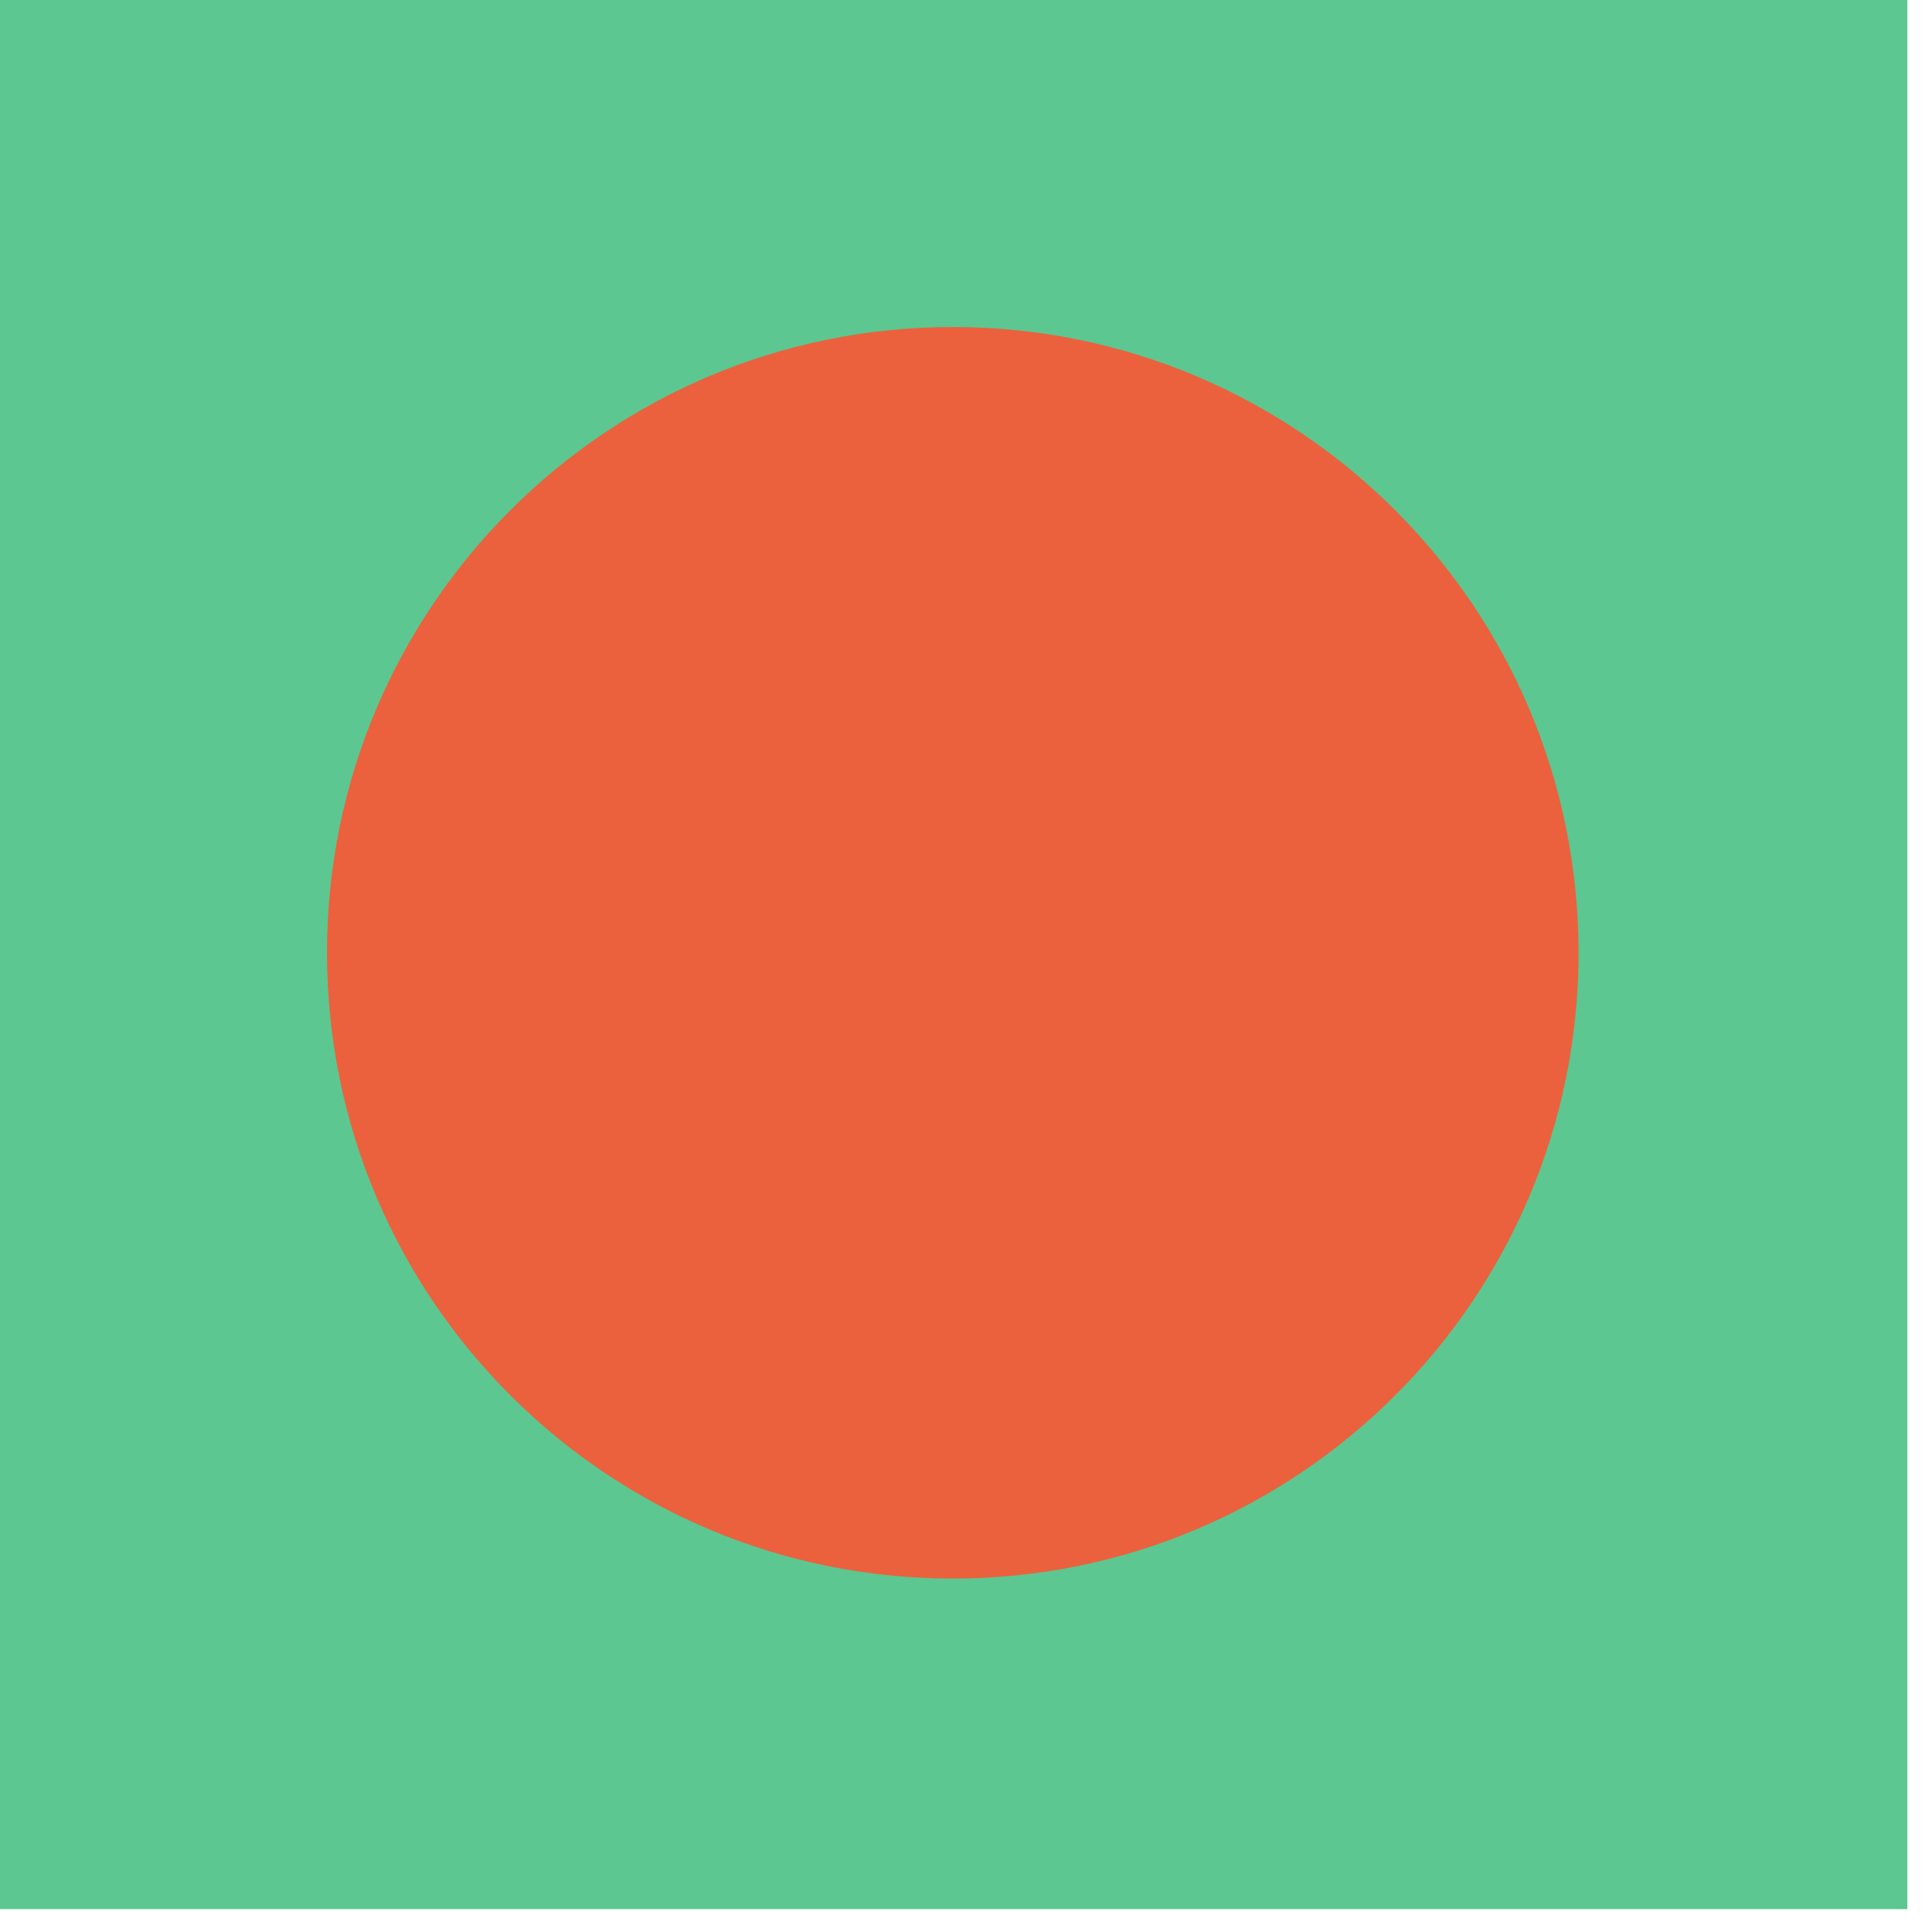
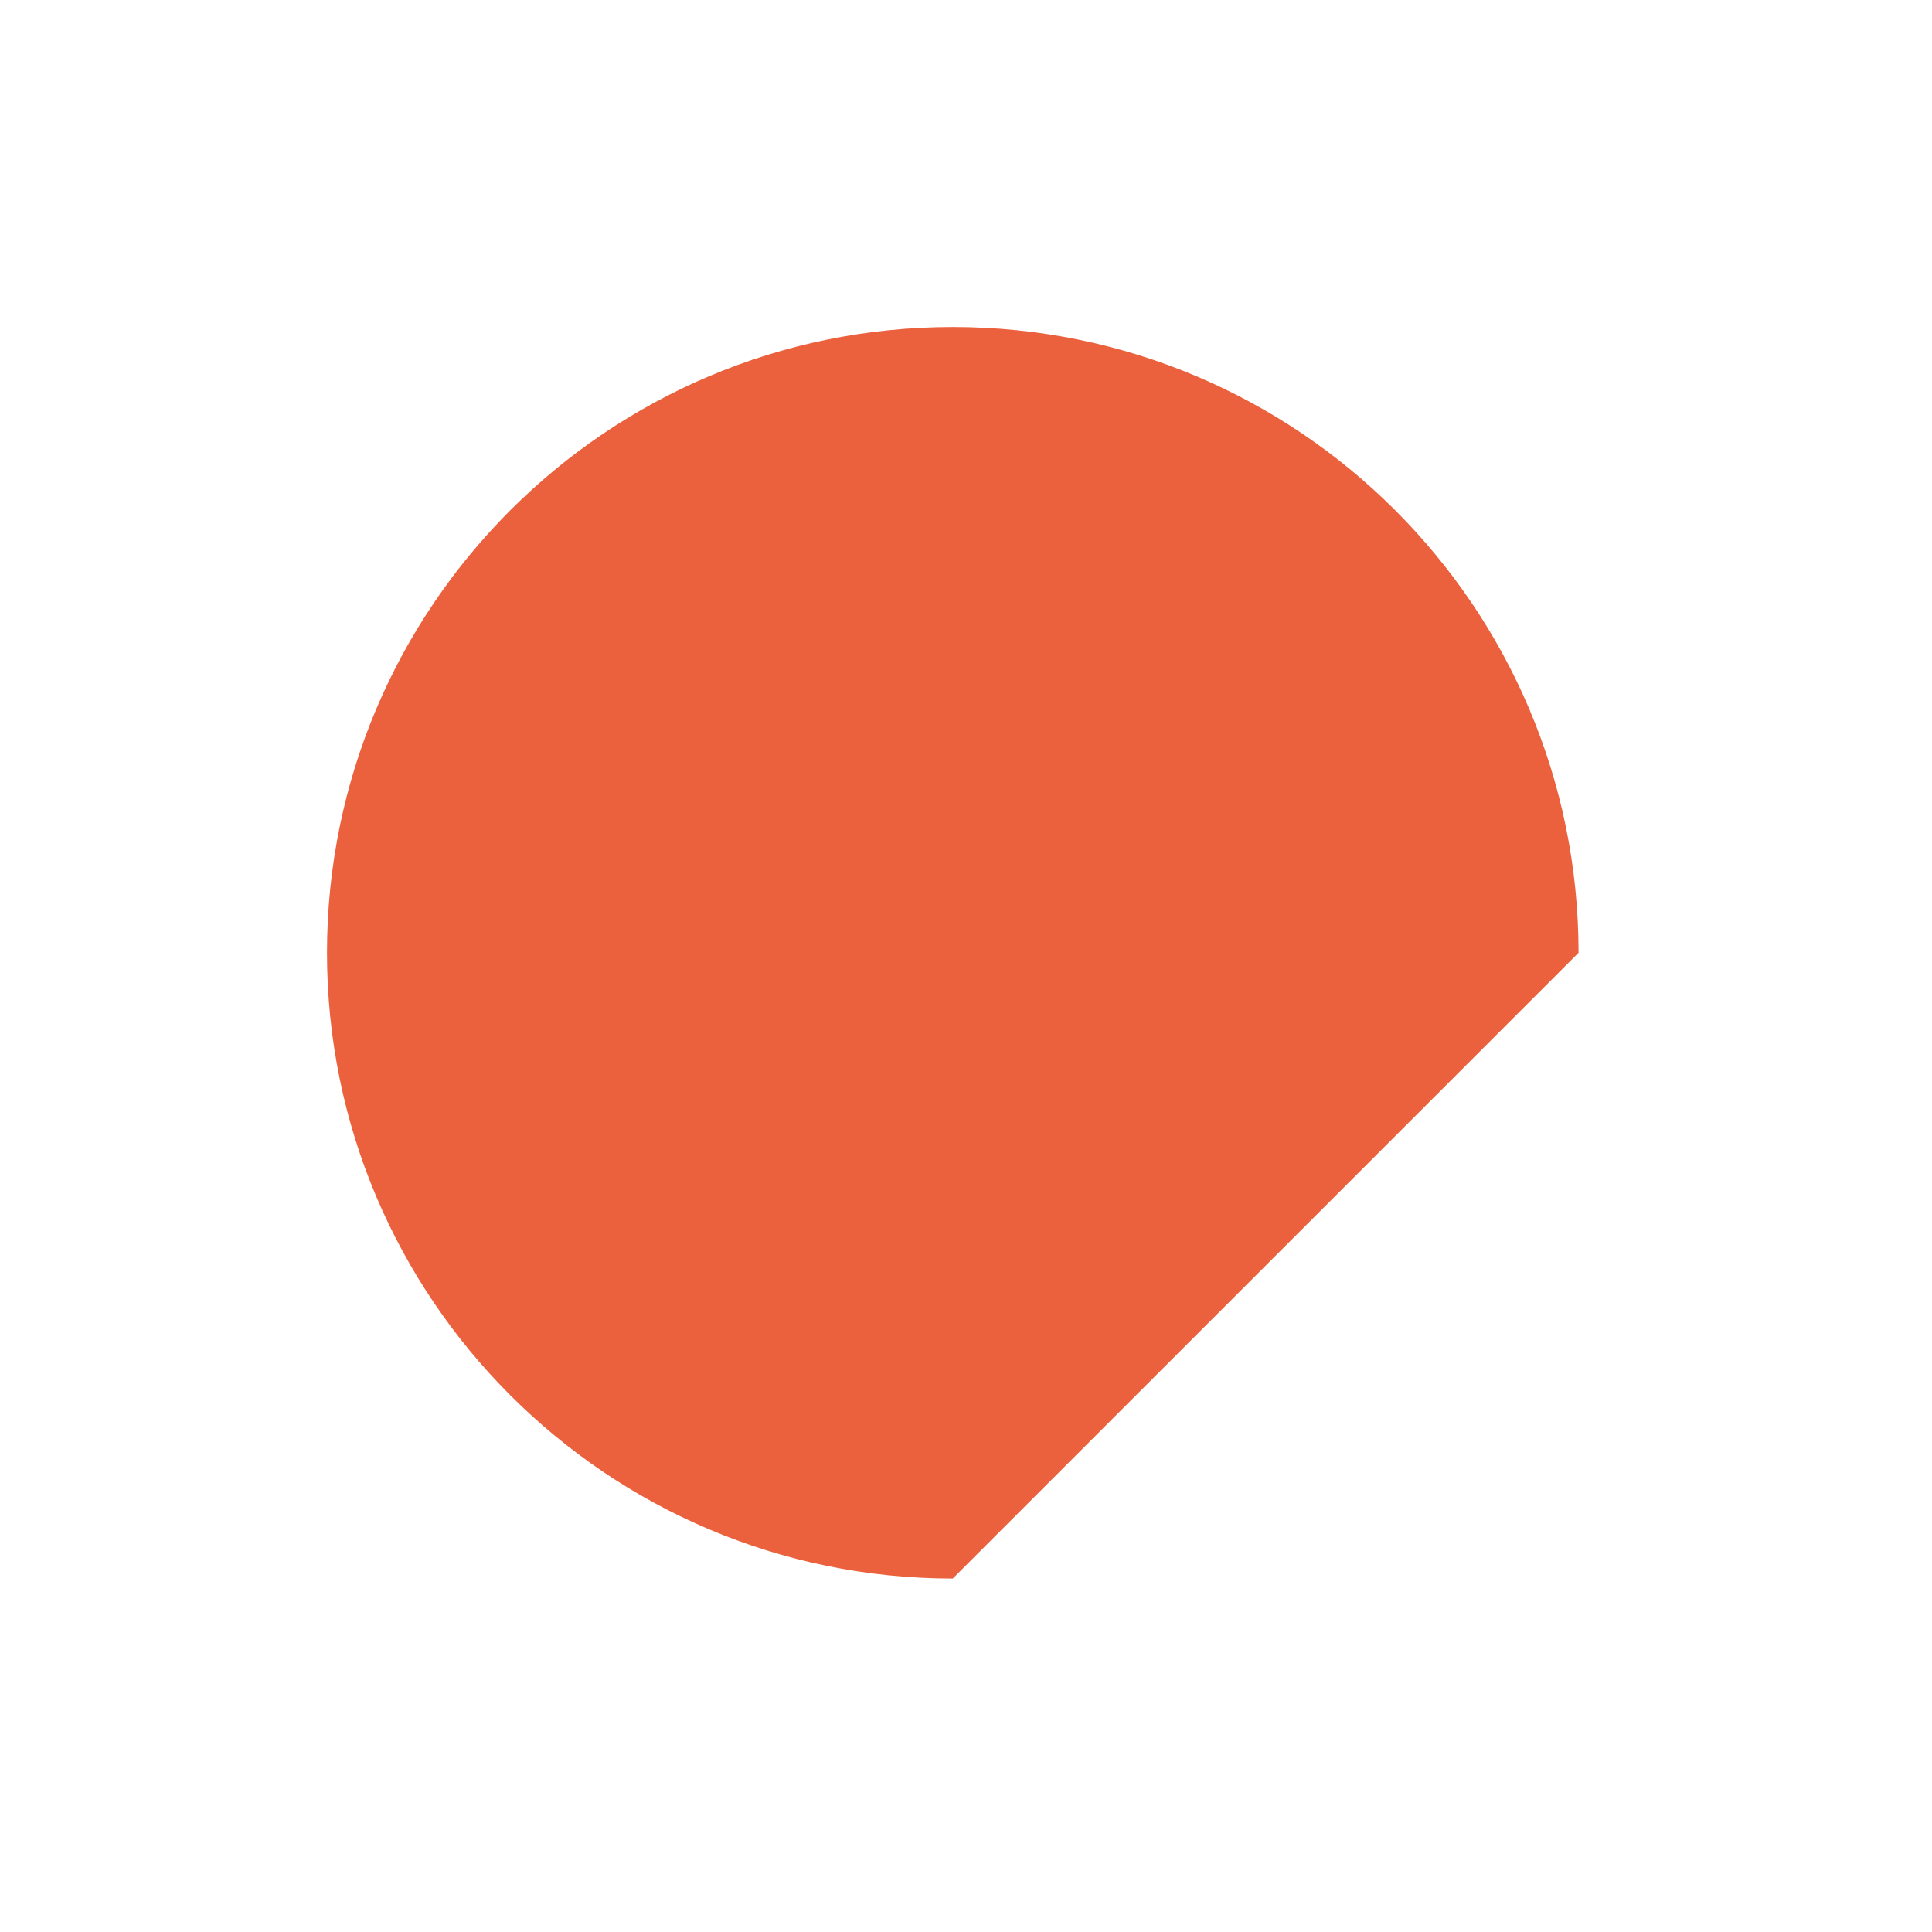
<svg xmlns="http://www.w3.org/2000/svg" width="76" height="76" viewBox="0 0 76 76" fill="none">
-   <path d="M75.031 -3.89398e-07L0 0L3.89759e-07 75.1L75.031 75.1L75.031 -3.89398e-07Z" fill="#5CC791" />
-   <path d="M62.096 37.48C62.096 23.886 51.074 12.864 37.479 12.864C23.885 12.864 12.863 23.886 12.863 37.48C12.863 51.075 23.885 62.096 37.479 62.096C51.074 62.096 62.096 51.075 62.096 37.48Z" fill="#EB613D" />
+   <path d="M62.096 37.48C62.096 23.886 51.074 12.864 37.479 12.864C23.885 12.864 12.863 23.886 12.863 37.48C12.863 51.075 23.885 62.096 37.479 62.096Z" fill="#EB613D" />
</svg>